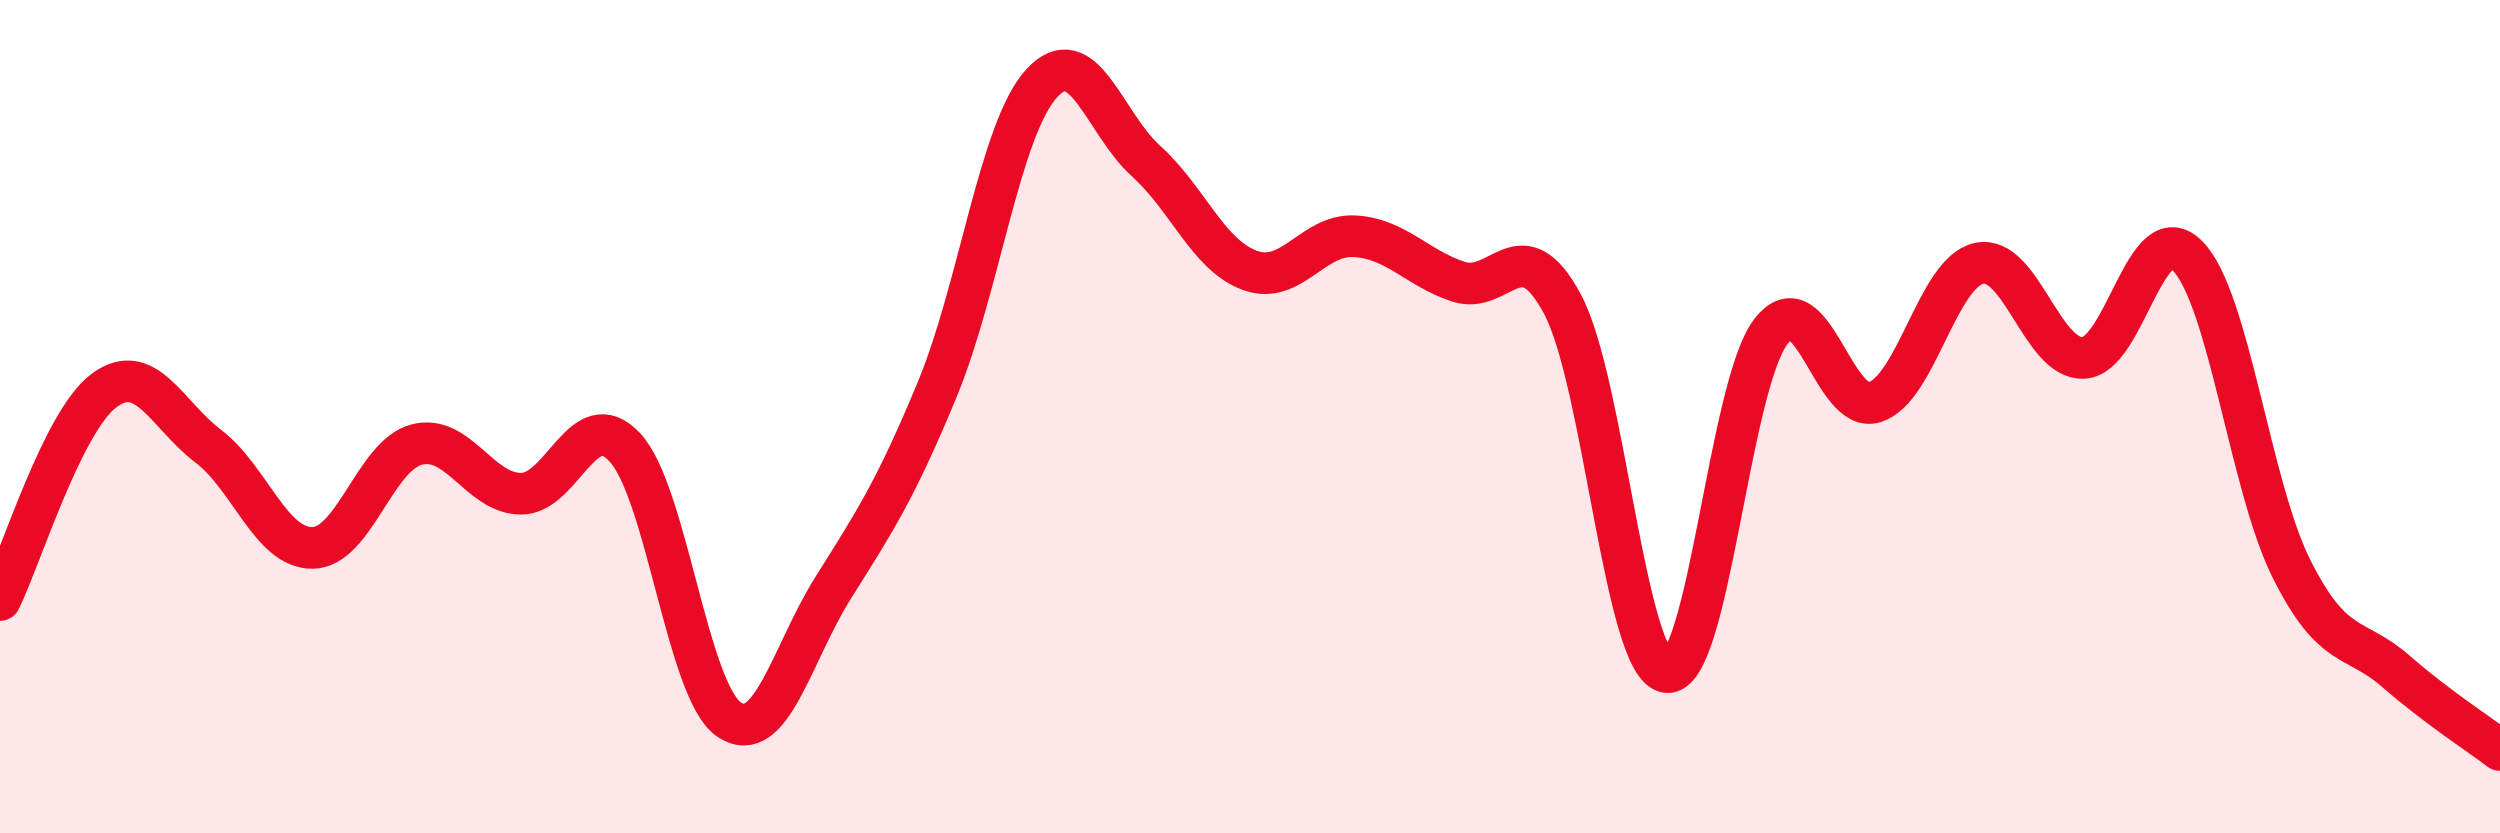
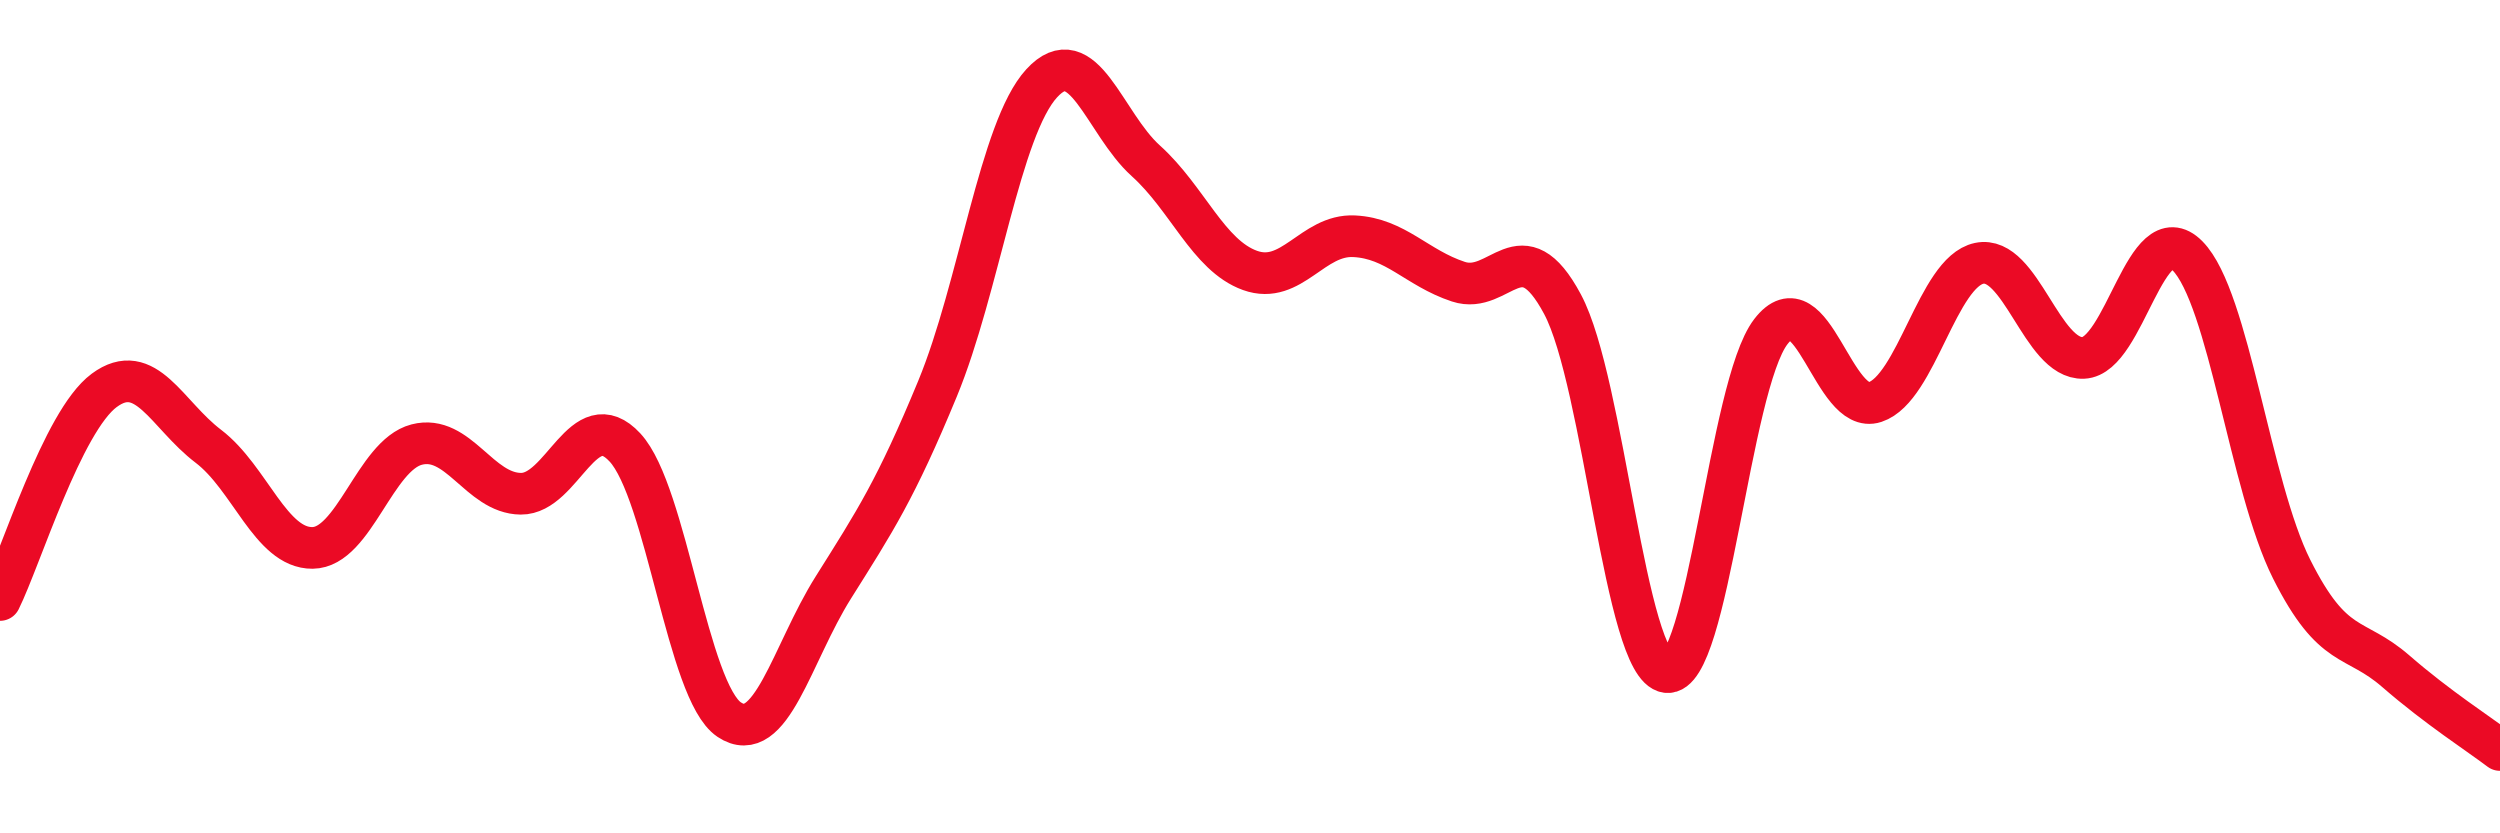
<svg xmlns="http://www.w3.org/2000/svg" width="60" height="20" viewBox="0 0 60 20">
-   <path d="M 0,14.4 C 0.5,13.39 1.5,10.11 2.5,9.37 C 3.5,8.63 4,9.95 5,10.71 C 6,11.47 6.5,13.16 7.5,13.15 C 8.5,13.14 9,10.93 10,10.67 C 11,10.41 11.5,11.84 12.5,11.85 C 13.5,11.86 14,9.66 15,10.74 C 16,11.82 16.5,16.6 17.5,17.27 C 18.5,17.94 19,15.69 20,14.1 C 21,12.51 21.5,11.75 22.5,9.33 C 23.5,6.91 24,3.09 25,2 C 26,0.91 26.5,2.96 27.5,3.86 C 28.5,4.76 29,6.13 30,6.49 C 31,6.85 31.5,5.62 32.5,5.67 C 33.5,5.72 34,6.43 35,6.76 C 36,7.09 36.5,5.43 37.5,7.3 C 38.5,9.17 39,16 40,16.13 C 41,16.26 41.5,9.26 42.5,7.96 C 43.5,6.66 44,9.98 45,9.65 C 46,9.32 46.5,6.53 47.5,6.32 C 48.5,6.11 49,8.63 50,8.59 C 51,8.55 51.5,5.13 52.5,6.14 C 53.5,7.15 54,11.67 55,13.66 C 56,15.65 56.5,15.24 57.5,16.11 C 58.5,16.98 59.5,17.62 60,18L60 20L0 20Z" fill="#EB0A25" opacity="0.1" stroke-linecap="round" stroke-linejoin="round" />
  <path d="M 0,14.4 C 0.5,13.39 1.5,10.11 2.5,9.37 C 3.5,8.63 4,9.95 5,10.71 C 6,11.47 6.5,13.16 7.5,13.15 C 8.5,13.14 9,10.93 10,10.67 C 11,10.41 11.5,11.84 12.5,11.85 C 13.5,11.86 14,9.66 15,10.74 C 16,11.82 16.5,16.6 17.5,17.27 C 18.5,17.94 19,15.69 20,14.1 C 21,12.51 21.5,11.75 22.5,9.33 C 23.5,6.91 24,3.09 25,2 C 26,0.91 26.5,2.96 27.5,3.86 C 28.5,4.76 29,6.13 30,6.49 C 31,6.85 31.5,5.62 32.5,5.67 C 33.5,5.72 34,6.43 35,6.76 C 36,7.09 36.5,5.43 37.5,7.3 C 38.5,9.17 39,16 40,16.13 C 41,16.26 41.5,9.26 42.5,7.96 C 43.5,6.66 44,9.98 45,9.65 C 46,9.32 46.5,6.53 47.5,6.32 C 48.5,6.11 49,8.63 50,8.59 C 51,8.55 51.5,5.13 52.5,6.14 C 53.5,7.15 54,11.67 55,13.66 C 56,15.65 56.5,15.24 57.5,16.11 C 58.5,16.98 59.5,17.62 60,18" stroke="#EB0A25" stroke-width="1" fill="none" stroke-linecap="round" stroke-linejoin="round" />
</svg>